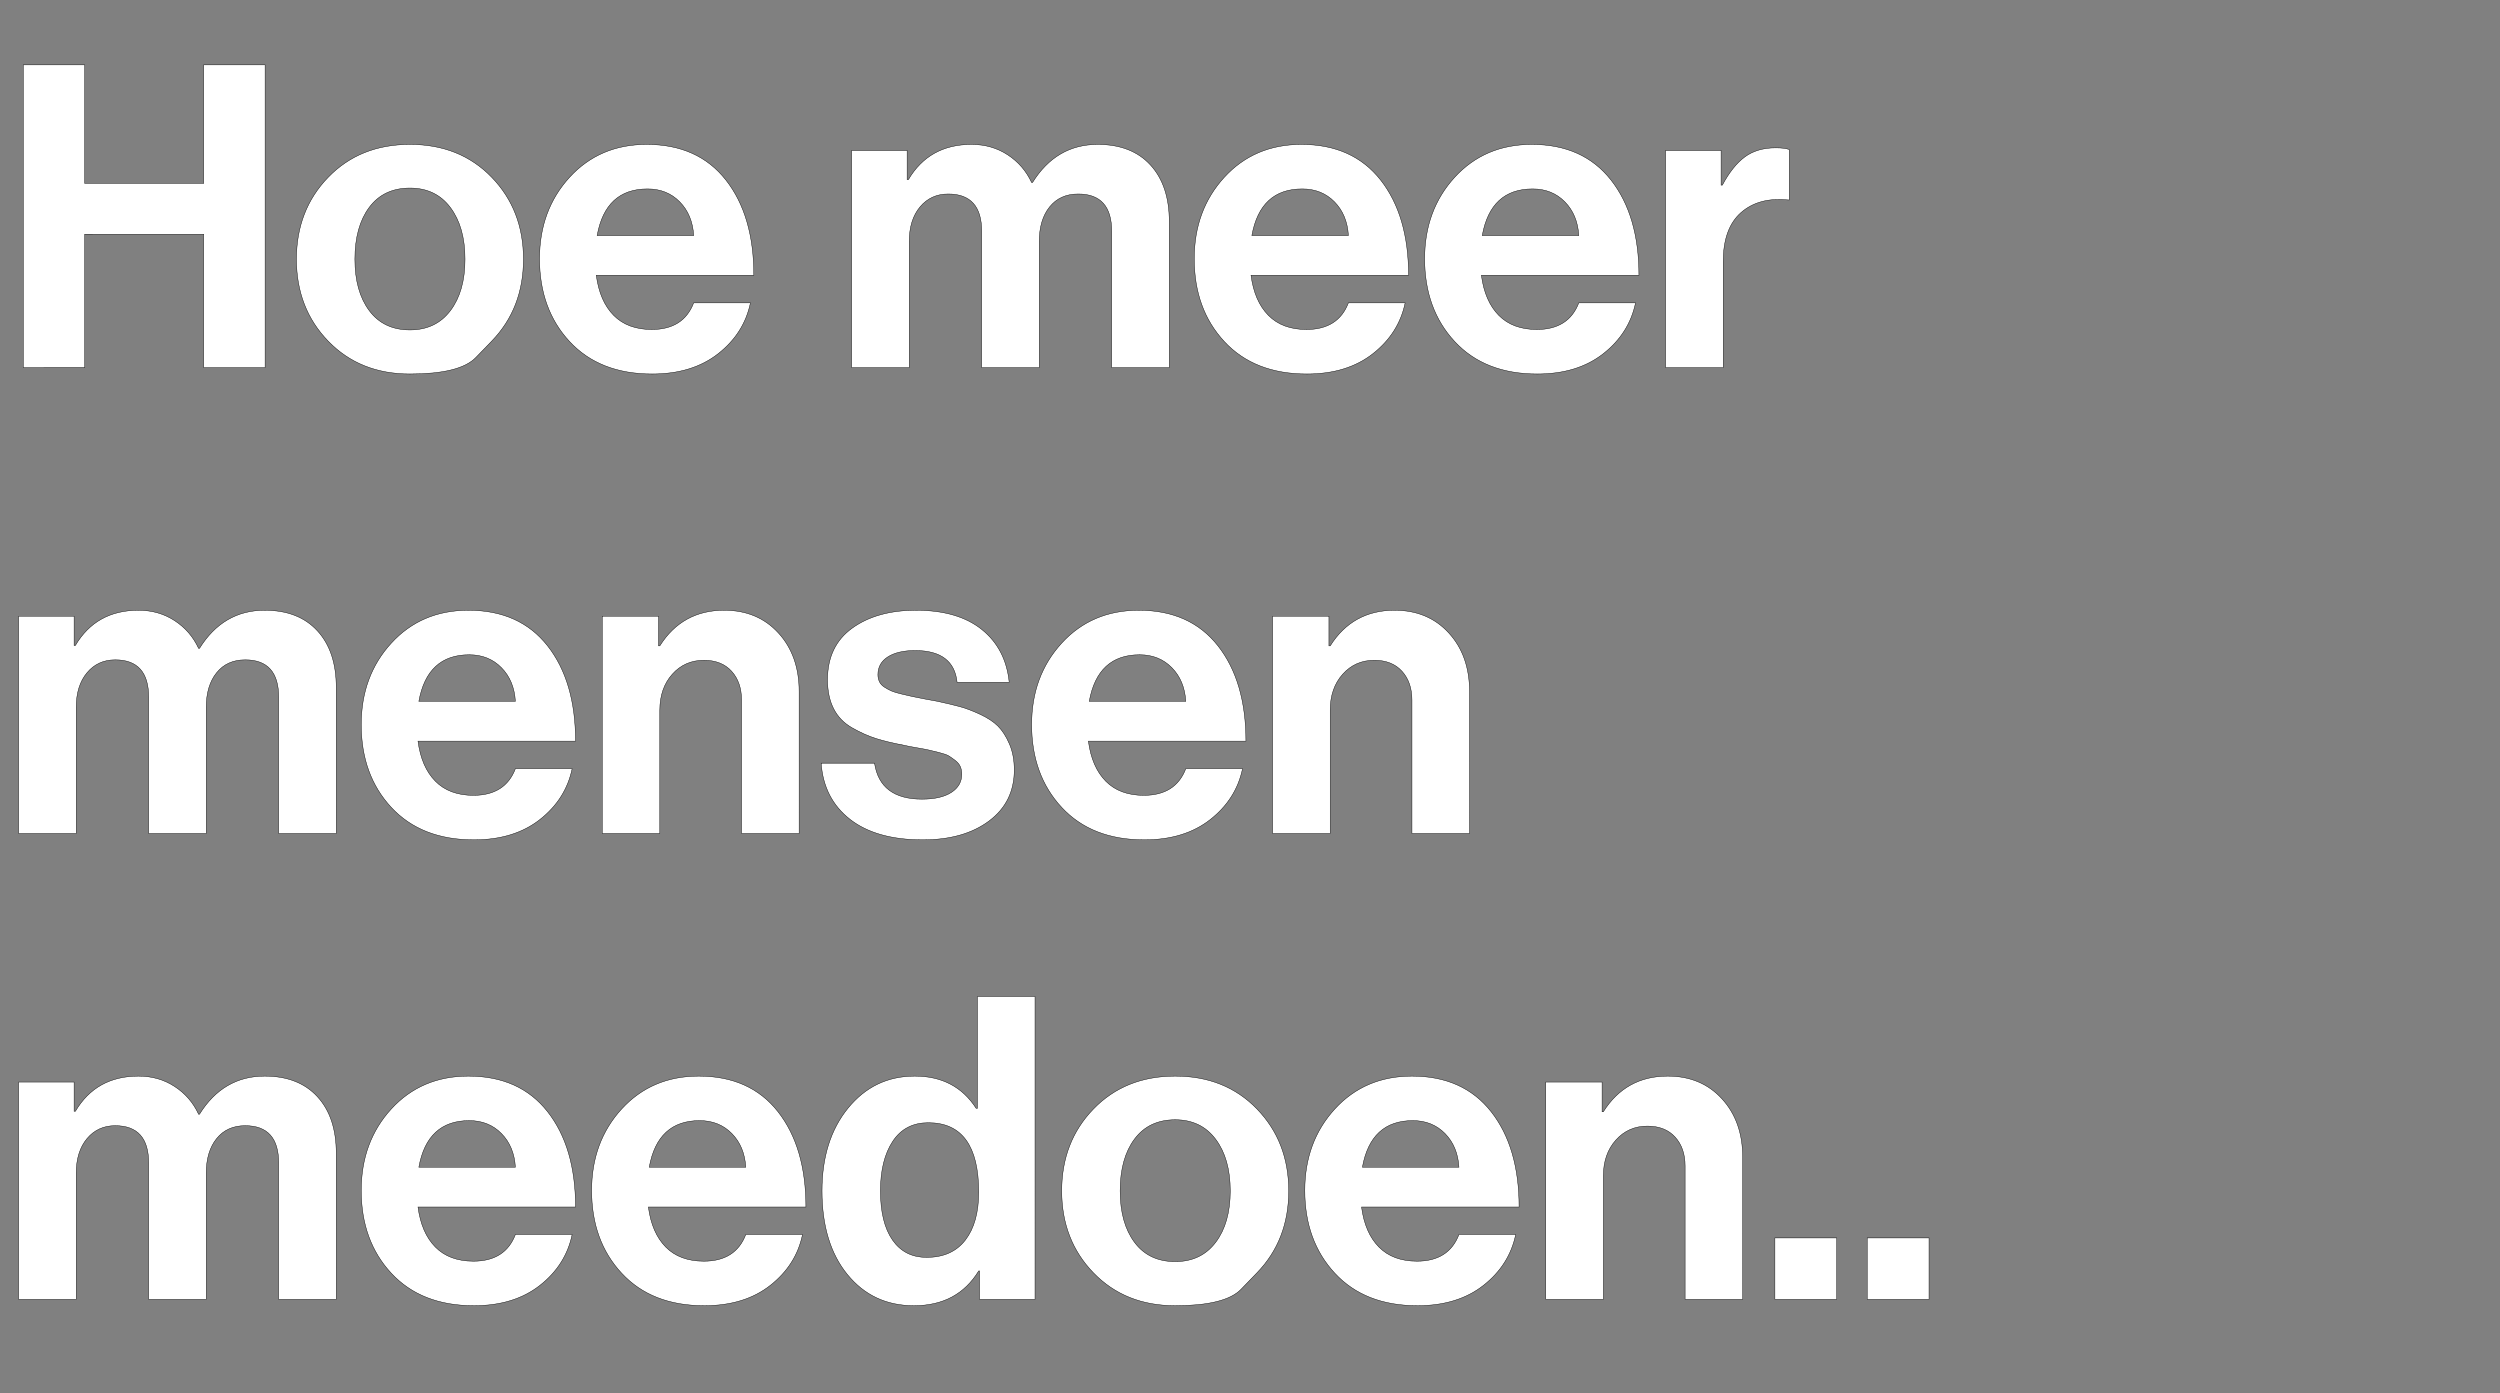
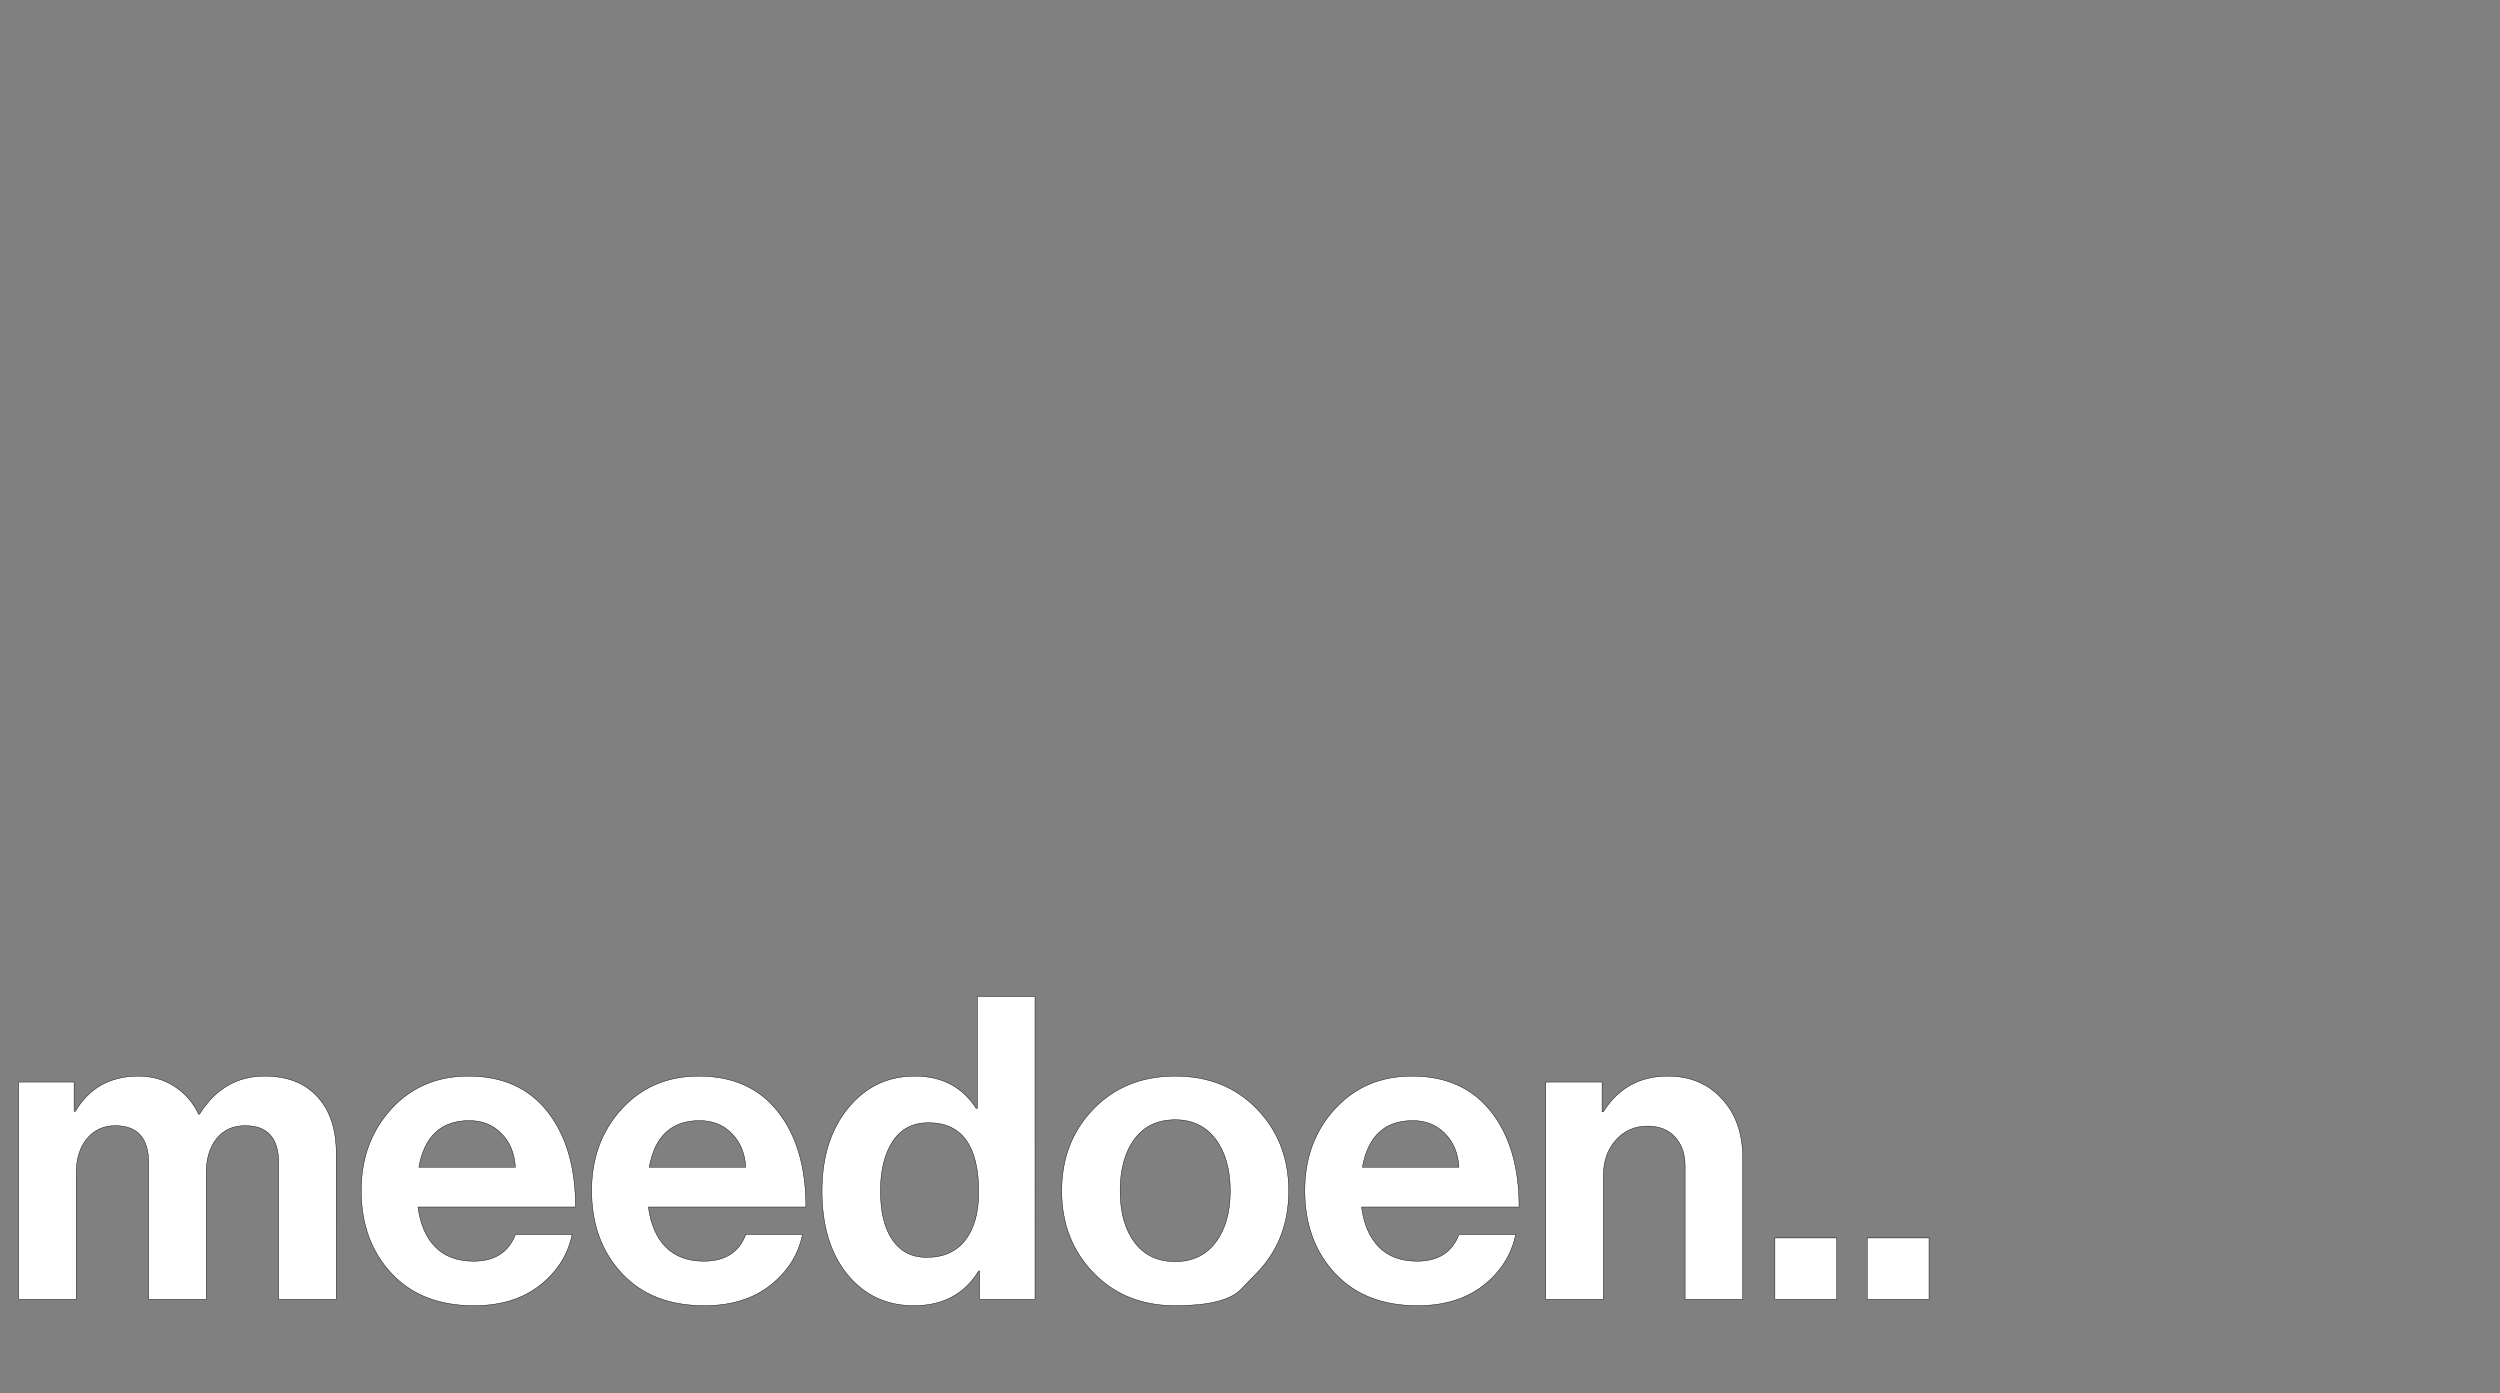
<svg xmlns="http://www.w3.org/2000/svg" width="183" height="102" viewBox="0 0 183 102">
  <rect x="0" y="0" width="183" height="102" fill="#808080" stroke="none" />
  <g fill="#fff" stroke="#000">
-     <path d="M1.705 26.91V4.745H6.2v8.68h8.711v-8.68h4.495V26.91h-4.495v-9.765H6.2v9.765zM35.991 24.973l-1.163 1.2q-1.162 1.202-4.82 1.202-3.658 0-5.983-2.402Q21.7 22.57 21.7 18.974q0-3.596 2.325-5.998 2.325-2.403 5.983-2.403 3.658 0 5.983 2.402 2.325 2.403 2.325 5.999 0 3.596-2.325 5.998zm-5.983-.822q1.891 0 2.96-1.41 1.07-1.411 1.07-3.767t-1.07-3.782q-1.069-1.426-2.96-1.426-1.922 0-2.976 1.41-1.054 1.411-1.054 3.798 0 2.356 1.054 3.767 1.054 1.41 2.976 1.41zM47.74 27.375q-3.844 0-6.045-2.372-2.201-2.371-2.201-6.06 0-3.565 2.201-5.968 2.201-2.402 5.642-2.402 3.751 0 5.797 2.604t2.046 6.975H43.648q.248 1.891 1.271 2.93 1.023 1.038 2.79 1.038 2.325 0 3.069-1.953h4.154q-.465 2.232-2.356 3.72-1.891 1.488-4.836 1.488zm-.341-13.547q-3.069 0-3.689 3.41h7.068q-.093-1.519-1.023-2.465-.93-.945-2.356-.945zM62.341 26.91V11.007h4.061v2.139h.093q1.519-2.573 4.619-2.573 1.488 0 2.65.76 1.163.759 1.752 2.03h.062q1.736-2.79 4.774-2.79 2.48 0 3.86 1.503 1.379 1.504 1.379 4.139V26.91h-4.216v-9.982q0-2.728-2.449-2.728-1.333 0-2.093.945-.759.946-.759 2.527v9.238h-4.216v-9.982q0-2.728-2.449-2.728-1.271 0-2.062.945-.79.946-.79 2.527v9.238zM95.666 27.375q-3.844 0-6.045-2.372-2.201-2.371-2.201-6.06 0-3.565 2.201-5.968 2.201-2.402 5.642-2.402 3.751 0 5.797 2.604t2.046 6.975H91.574q.248 1.891 1.271 2.93 1.023 1.038 2.79 1.038 2.325 0 3.069-1.953h4.154q-.465 2.232-2.356 3.72-1.891 1.488-4.836 1.488zm-.341-13.547q-3.069 0-3.689 3.41h7.068q-.093-1.519-1.023-2.465-.93-.945-2.356-.945zM112.53 27.375q-3.844 0-6.045-2.372-2.201-2.371-2.201-6.06 0-3.565 2.201-5.968 2.201-2.402 5.642-2.402 3.751 0 5.797 2.604t2.046 6.975h-11.532q.248 1.891 1.271 2.93 1.023 1.038 2.79 1.038 2.325 0 3.069-1.953h4.154q-.465 2.232-2.356 3.72-1.891 1.488-4.836 1.488zm-.341-13.547q-3.069 0-3.689 3.41h7.068q-.093-1.519-1.023-2.465-.93-.945-2.356-.945zM125.984 11.007v2.542h.093q.744-1.395 1.643-2.062.899-.666 2.263-.666.651 0 .992.124v3.689h-.093q-2.139-.217-3.441.93t-1.302 3.596v7.75h-4.216V11.007z" stroke-width=".031" />
-   </g>
+     </g>
  <g fill="#fff" stroke="#000">
-     <path d="M1.364 61.01V45.107h4.061v2.139h.093q1.519-2.573 4.619-2.573 1.488 0 2.65.76 1.163.759 1.752 2.03h.062q1.736-2.79 4.774-2.79 2.48 0 3.86 1.504 1.379 1.503 1.379 4.138V61.01h-4.216v-9.982q0-2.728-2.449-2.728-1.333 0-2.093.946-.759.945-.759 2.526v9.238h-4.216v-9.982q0-2.728-2.449-2.728-1.271 0-2.062.946-.79.945-.79 2.526v9.238zM34.689 61.475q-3.844 0-6.045-2.371-2.201-2.372-2.201-6.061 0-3.565 2.201-5.967 2.201-2.403 5.642-2.403 3.751 0 5.797 2.604t2.046 6.975H30.597q.248 1.891 1.271 2.93 1.023 1.038 2.79 1.038 2.325 0 3.069-1.953h4.154q-.465 2.232-2.356 3.72-1.891 1.488-4.836 1.488zm-.341-13.547q-3.069 0-3.689 3.41h7.068q-.093-1.519-1.023-2.464-.93-.946-2.356-.946zM48.205 45.107v2.17h.093q1.643-2.604 4.712-2.604 2.449 0 3.968 1.659 1.519 1.658 1.519 4.293V61.01h-4.216v-9.765q0-1.302-.728-2.108-.729-.806-2.031-.806-1.395 0-2.31 1.023-.914 1.023-.914 2.635v9.021h-4.216V45.107zM67.549 61.475q-3.41 0-5.332-1.503-1.922-1.504-2.108-4.108h3.906q.403 2.635 3.472 2.635 1.395 0 2.155-.496.759-.496.759-1.333 0-.31-.108-.558-.109-.248-.373-.45-.263-.201-.464-.325-.202-.124-.698-.248-.496-.124-.76-.186-.263-.062-.899-.17-.635-.109-.883-.171-1.302-.248-2.123-.511-.822-.264-1.721-.775-.899-.512-1.349-1.395-.449-.884-.449-2.124 0-2.48 1.813-3.782 1.814-1.302 4.666-1.302 3.069 0 4.82 1.41 1.752 1.411 2 3.86H70.06q-.248-2.325-3.069-2.325-1.271 0-2 .465-.728.465-.728 1.302 0 .279.108.512.109.232.373.403.263.17.511.279.248.108.713.217l.806.186q.341.077.93.186l.93.17q.992.217 1.627.388.636.17 1.473.558.837.387 1.317.868.481.48.837 1.302.357.821.357 1.906 0 2.356-1.845 3.736-1.844 1.379-4.851 1.379zM83.762 61.475q-3.844 0-6.045-2.371-2.201-2.372-2.201-6.061 0-3.565 2.201-5.967 2.201-2.403 5.642-2.403 3.751 0 5.797 2.604t2.046 6.975H79.67q.248 1.891 1.271 2.93 1.023 1.038 2.79 1.038 2.325 0 3.069-1.953h4.154q-.465 2.232-2.356 3.72-1.891 1.488-4.836 1.488zm-.341-13.547q-3.069 0-3.689 3.41H86.8q-.093-1.519-1.023-2.464-.93-.946-2.356-.946zM97.278 45.107v2.17h.093q1.643-2.604 4.712-2.604 2.449 0 3.968 1.659 1.519 1.658 1.519 4.293V61.01h-4.216v-9.765q0-1.302-.728-2.108-.729-.806-2.031-.806-1.395 0-2.31 1.023-.914 1.023-.914 2.635v9.021h-4.216V45.107z" stroke-width=".031" />
-   </g>
+     </g>
  <g fill="#fff" stroke="#000">
    <path d="M1.364 95.11V79.207h4.061v2.139h.093q1.519-2.573 4.619-2.573 1.488 0 2.65.76 1.163.759 1.752 2.03h.062q1.736-2.79 4.774-2.79 2.48 0 3.86 1.504 1.379 1.503 1.379 4.138V95.11h-4.216v-9.982q0-2.728-2.449-2.728-1.333 0-2.093.945-.759.946-.759 2.527v9.238h-4.216v-9.982q0-2.728-2.449-2.728-1.271 0-2.062.945-.79.946-.79 2.527v9.238zM34.689 95.575q-3.844 0-6.045-2.372-2.201-2.371-2.201-6.06 0-3.565 2.201-5.968 2.201-2.402 5.642-2.402 3.751 0 5.797 2.604t2.046 6.975H30.597q.248 1.891 1.271 2.93 1.023 1.038 2.79 1.038 2.325 0 3.069-1.953h4.154q-.465 2.232-2.356 3.72-1.891 1.488-4.836 1.488zm-.341-13.547q-3.069 0-3.689 3.41h7.068q-.093-1.519-1.023-2.465-.93-.945-2.356-.945zM51.553 95.575q-3.844 0-6.045-2.372-2.201-2.371-2.201-6.06 0-3.565 2.201-5.968 2.201-2.402 5.642-2.402 3.751 0 5.797 2.604t2.046 6.975H47.461q.248 1.891 1.271 2.93 1.023 1.038 2.79 1.038 2.325 0 3.069-1.953h4.154q-.465 2.232-2.356 3.72-1.891 1.488-4.836 1.488zm-.341-13.547q-3.069 0-3.689 3.41h7.068q-.093-1.519-1.023-2.465-.93-.945-2.356-.945zM66.898 95.575q-3.007 0-4.867-2.279-1.86-2.278-1.86-6.122 0-3.72 1.907-6.06 1.906-2.341 4.882-2.341t4.495 2.356h.093v-8.184h4.216V95.11h-4.061v-2.077h-.062q-1.55 2.542-4.743 2.542zm.93-3.534q1.86 0 2.837-1.271.976-1.271.976-3.503 0-5.084-3.689-5.084-1.705 0-2.604 1.364t-.899 3.627q0 2.325.884 3.596.883 1.271 2.495 1.271zM92.008 93.172l-1.162 1.202q-1.163 1.201-4.821 1.201-3.658 0-5.983-2.402-2.325-2.403-2.325-5.999 0-3.596 2.325-5.998 2.325-2.403 5.983-2.403 3.658 0 5.983 2.402 2.325 2.403 2.325 5.999 0 3.596-2.325 5.998zm-5.983-.821q1.891 0 2.96-1.41 1.07-1.411 1.07-3.767t-1.07-3.782q-1.069-1.426-2.96-1.426-1.922 0-2.976 1.41-1.054 1.411-1.054 3.798 0 2.356 1.054 3.767 1.054 1.41 2.976 1.41zM103.757 95.575q-3.844 0-6.045-2.372-2.201-2.371-2.201-6.06 0-3.565 2.201-5.968 2.201-2.402 5.642-2.402 3.751 0 5.797 2.604t2.046 6.975H99.665q.248 1.891 1.271 2.93 1.023 1.038 2.79 1.038 2.325 0 3.069-1.953h4.154q-.465 2.232-2.356 3.72-1.891 1.488-4.836 1.488zm-.341-13.547q-3.069 0-3.689 3.41h7.068q-.093-1.519-1.023-2.465-.93-.945-2.356-.945zM117.273 79.207v2.17h.093q1.643-2.604 4.712-2.604 2.449 0 3.968 1.659 1.519 1.658 1.519 4.293V95.11h-4.216v-9.765q0-1.302-.728-2.108-.729-.806-2.031-.806-1.395 0-2.31 1.023-.914 1.023-.914 2.635v9.021h-4.216V79.207zM129.921 95.11v-4.495h4.526v4.495zM136.679 95.11v-4.495h4.526v4.495z" stroke-width=".031" />
  </g>
</svg>